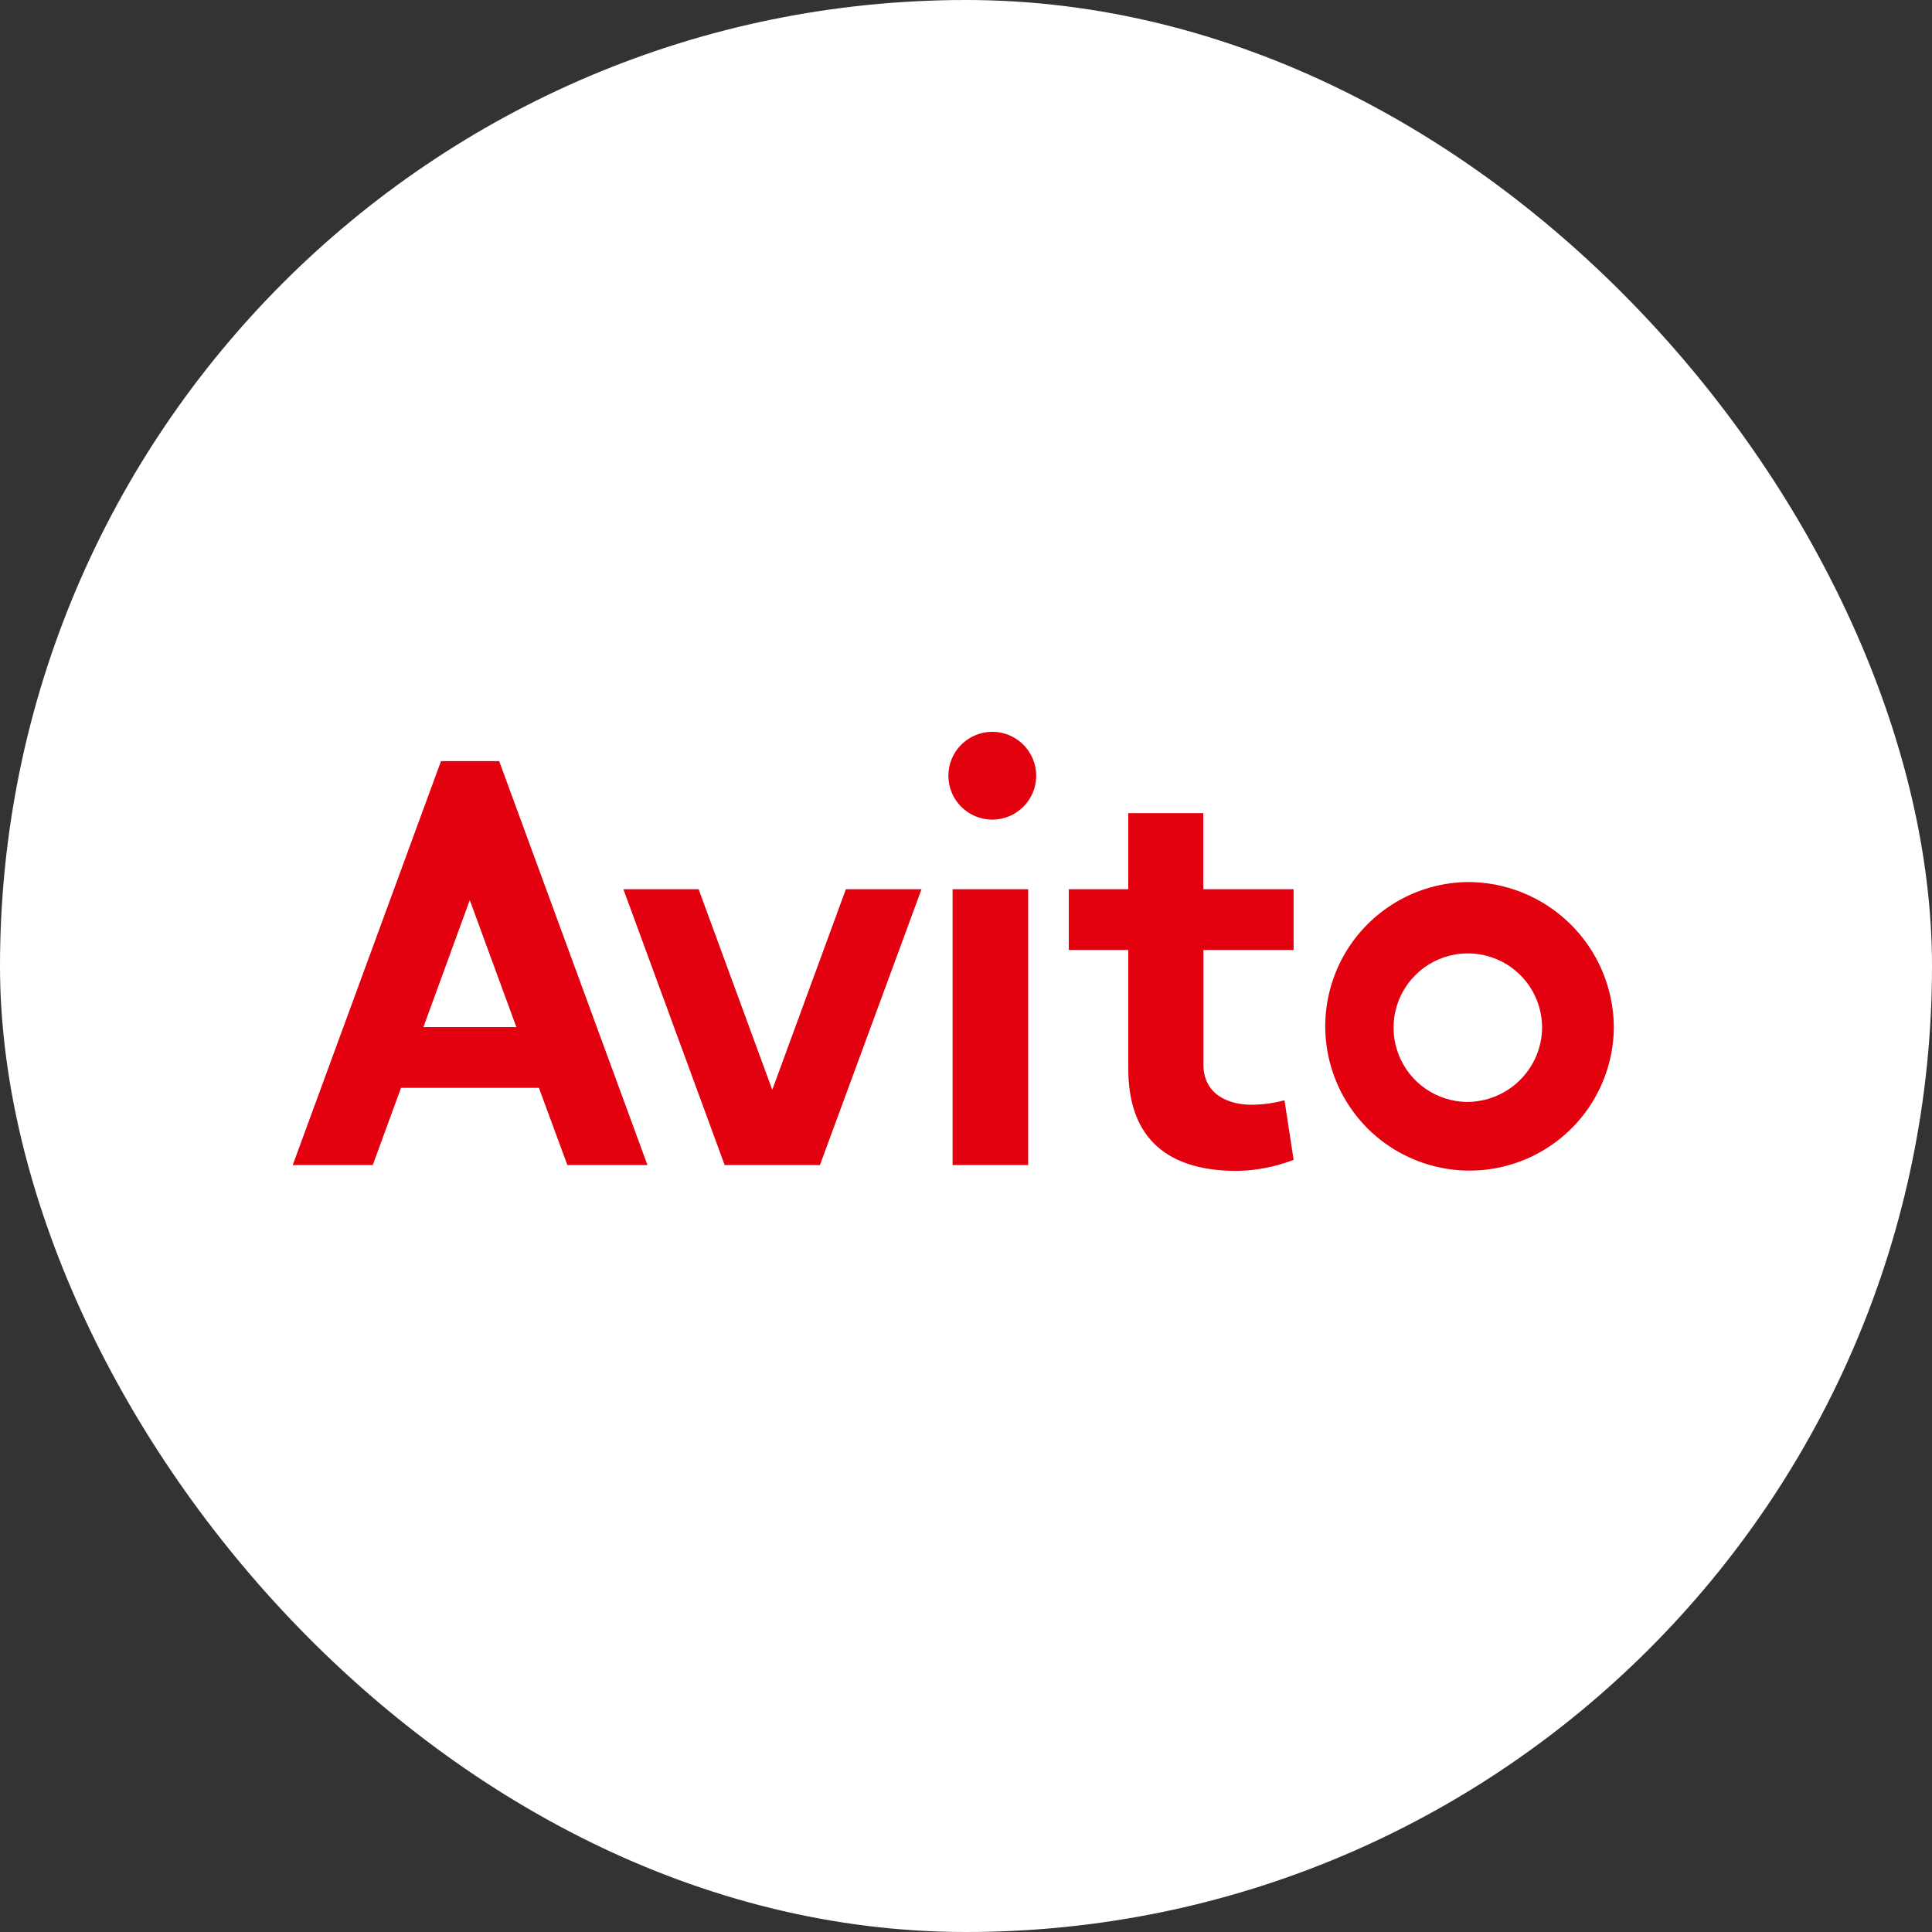
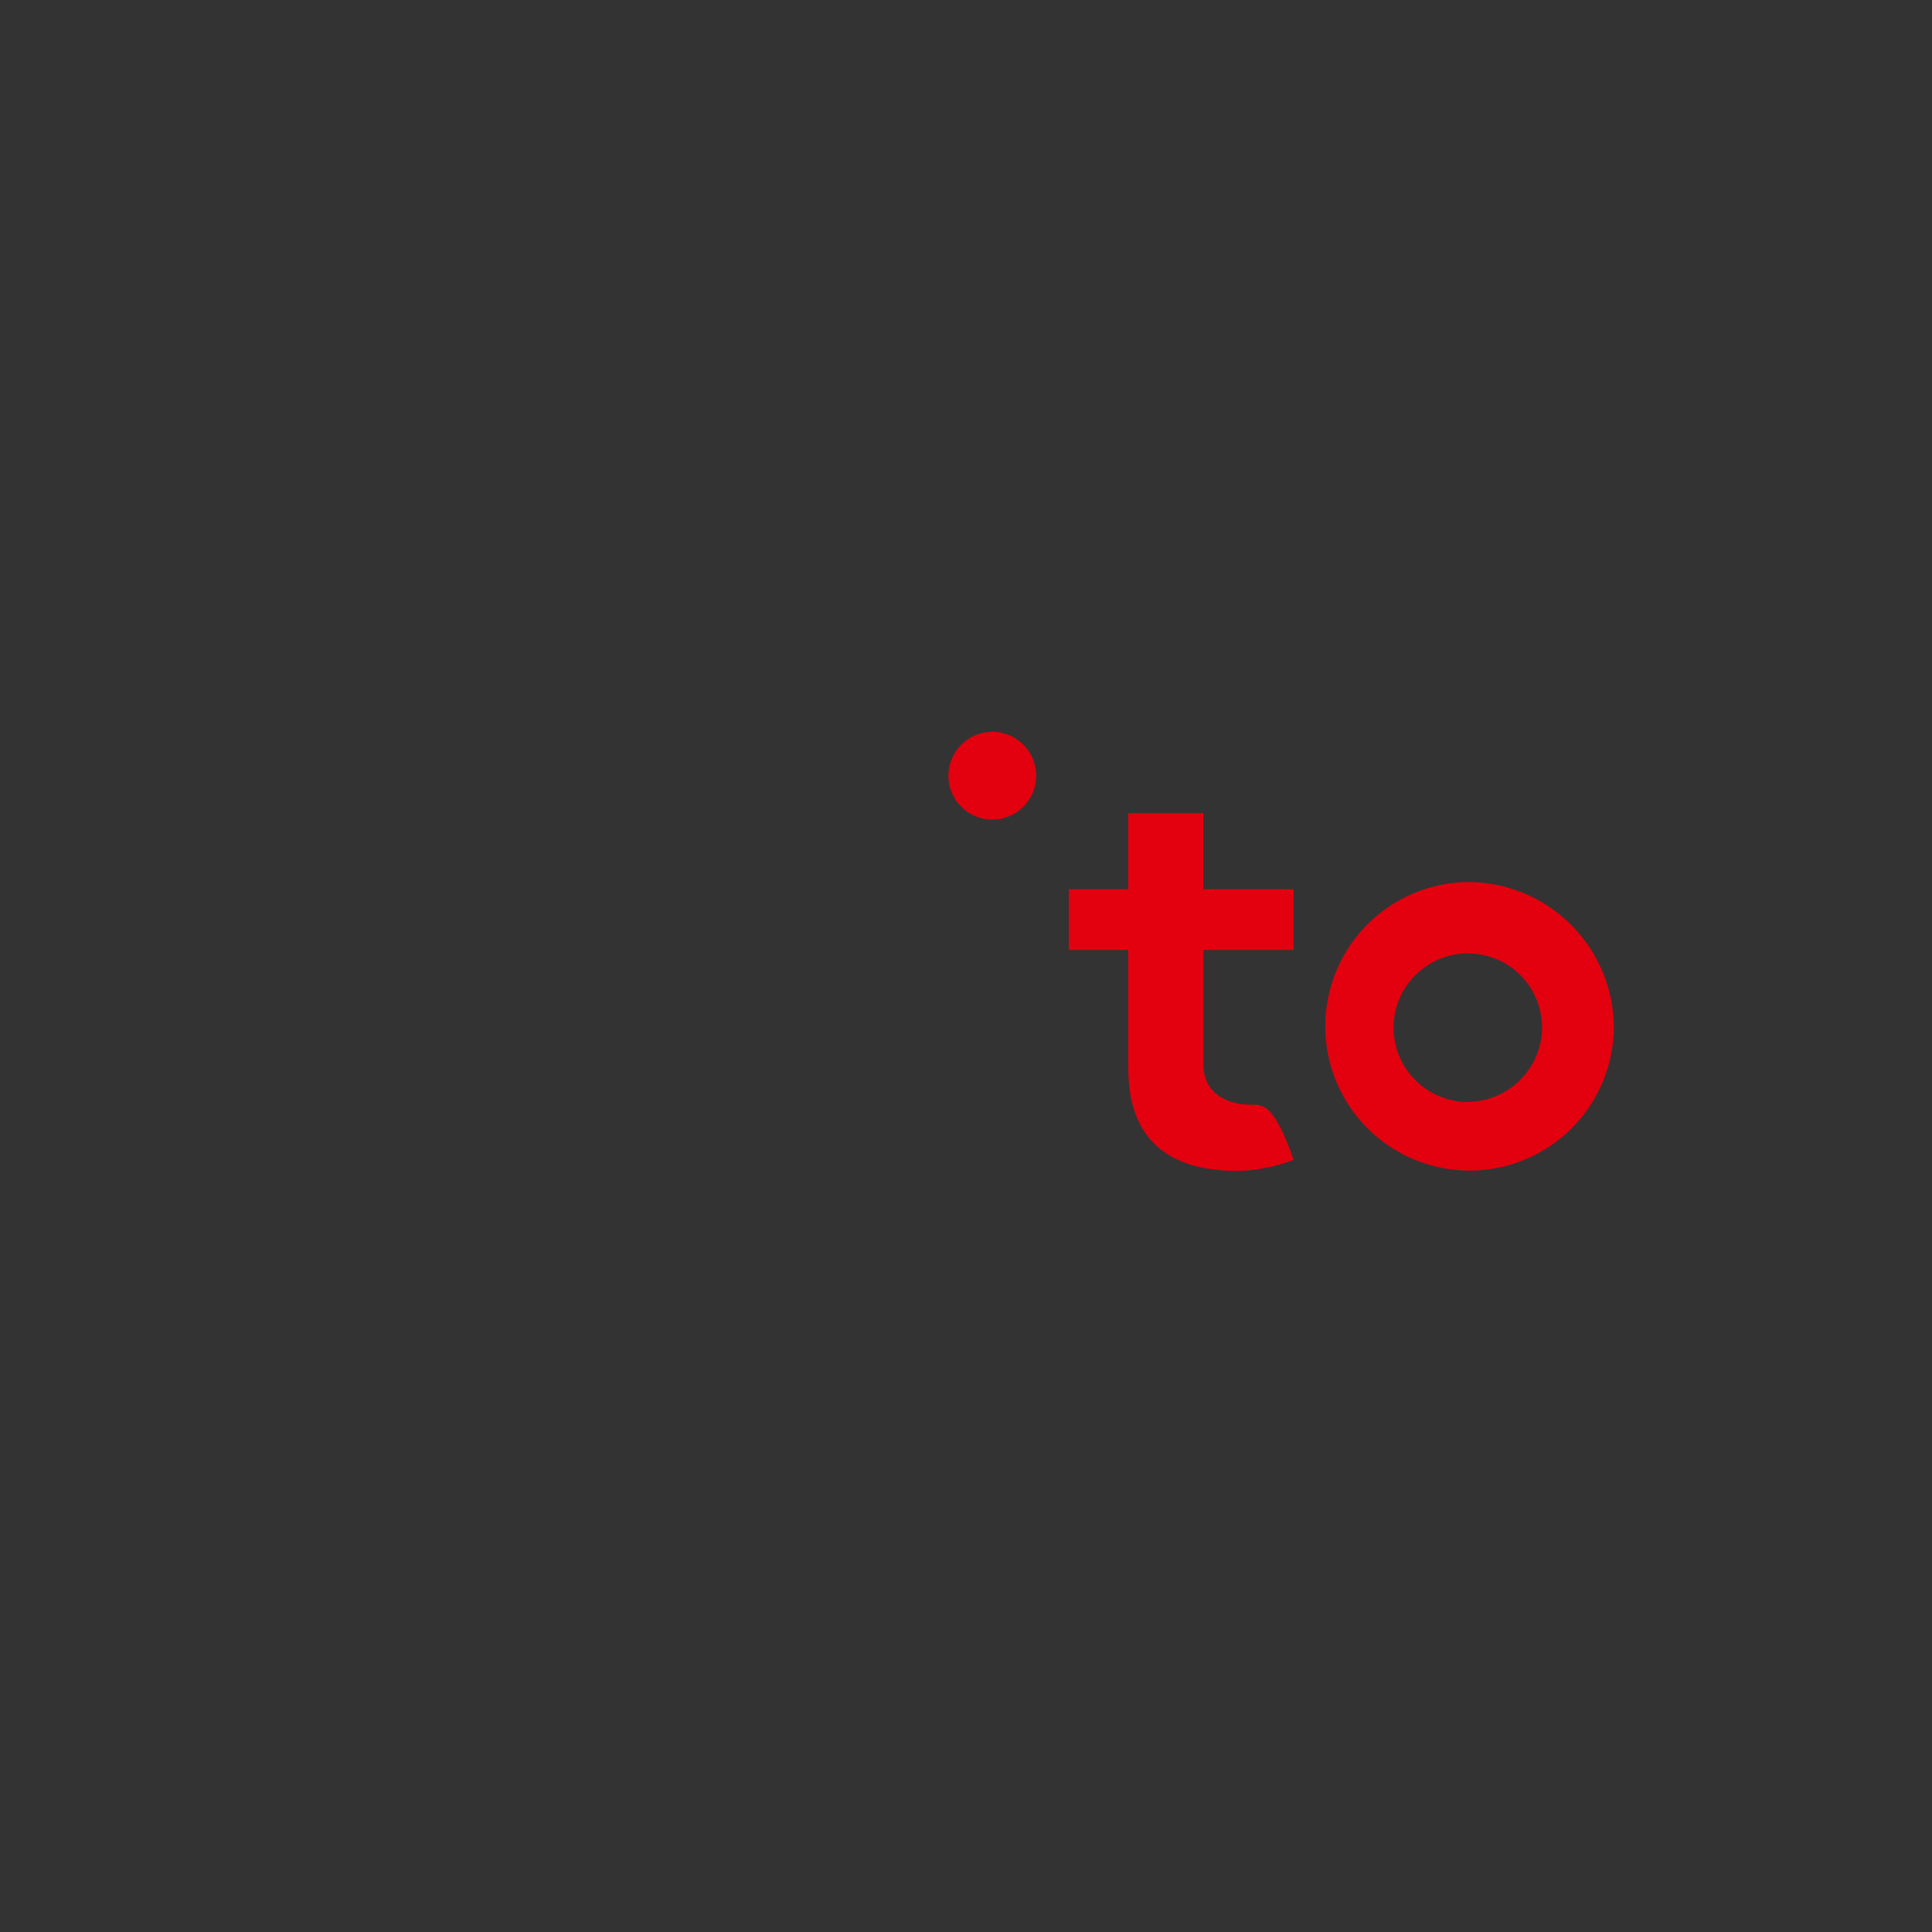
<svg xmlns="http://www.w3.org/2000/svg" width="33" height="33" viewBox="0 0 33 33" fill="none">
  <rect x="0" y="0" width="33" height="33" fill="#333333" stroke="none" />
-   <rect width="33" height="33" rx="16.5" fill="white" />
-   <path d="M14.448 15.189L13.191 18.615L11.933 15.189H10.648L12.378 19.9H14.005L15.74 15.189H14.448ZM16.271 15.189H17.562V19.9H16.271V15.189ZM6.85 18.581H9.205L9.691 19.9H11.059L8.526 13H7.533L5 19.9H6.367L6.85 18.581ZM8.024 15.374L8.82 17.544H7.232L8.024 15.374Z" fill="#E3000F" />
-   <path d="M22.096 16.226V15.189H20.553V13.889H19.272V15.189H18.256V16.226H19.272V18.257C19.272 19.302 19.795 20 21.129 20C21.46 19.994 21.788 19.93 22.096 19.811L21.94 18.793C21.757 18.843 21.567 18.869 21.377 18.87C20.995 18.87 20.555 18.705 20.555 18.178V16.226H22.095M25.042 18.822C24.793 18.816 24.55 18.736 24.346 18.594C24.141 18.451 23.983 18.251 23.891 18.018C23.8 17.786 23.779 17.532 23.831 17.288C23.883 17.044 24.006 16.82 24.185 16.646C24.363 16.471 24.59 16.353 24.835 16.307C25.08 16.26 25.334 16.287 25.564 16.384C25.794 16.48 25.99 16.643 26.129 16.851C26.267 17.059 26.34 17.303 26.34 17.553C26.339 17.721 26.304 17.888 26.238 18.043C26.171 18.198 26.075 18.338 25.955 18.456C25.834 18.574 25.692 18.666 25.536 18.729C25.379 18.792 25.212 18.823 25.044 18.822M25.044 15.066C24.559 15.077 24.088 15.231 23.69 15.509C23.293 15.786 22.985 16.175 22.808 16.626C22.63 17.078 22.589 17.571 22.691 18.046C22.792 18.52 23.032 18.954 23.378 19.293C23.725 19.632 24.165 19.861 24.641 19.951C25.117 20.042 25.61 19.99 26.057 19.802C26.504 19.613 26.886 19.298 27.154 18.894C27.422 18.49 27.566 18.015 27.566 17.53C27.558 16.869 27.288 16.238 26.815 15.776C26.342 15.314 25.705 15.058 25.044 15.066Z" fill="#E3000F" />
+   <path d="M22.096 16.226V15.189H20.553V13.889H19.272V15.189H18.256V16.226H19.272V18.257C19.272 19.302 19.795 20 21.129 20C21.46 19.994 21.788 19.93 22.096 19.811C21.757 18.843 21.567 18.869 21.377 18.87C20.995 18.87 20.555 18.705 20.555 18.178V16.226H22.095M25.042 18.822C24.793 18.816 24.55 18.736 24.346 18.594C24.141 18.451 23.983 18.251 23.891 18.018C23.8 17.786 23.779 17.532 23.831 17.288C23.883 17.044 24.006 16.82 24.185 16.646C24.363 16.471 24.59 16.353 24.835 16.307C25.08 16.26 25.334 16.287 25.564 16.384C25.794 16.48 25.99 16.643 26.129 16.851C26.267 17.059 26.34 17.303 26.34 17.553C26.339 17.721 26.304 17.888 26.238 18.043C26.171 18.198 26.075 18.338 25.955 18.456C25.834 18.574 25.692 18.666 25.536 18.729C25.379 18.792 25.212 18.823 25.044 18.822M25.044 15.066C24.559 15.077 24.088 15.231 23.69 15.509C23.293 15.786 22.985 16.175 22.808 16.626C22.63 17.078 22.589 17.571 22.691 18.046C22.792 18.52 23.032 18.954 23.378 19.293C23.725 19.632 24.165 19.861 24.641 19.951C25.117 20.042 25.61 19.99 26.057 19.802C26.504 19.613 26.886 19.298 27.154 18.894C27.422 18.49 27.566 18.015 27.566 17.53C27.558 16.869 27.288 16.238 26.815 15.776C26.342 15.314 25.705 15.058 25.044 15.066Z" fill="#E3000F" />
  <path d="M16.949 14C17.363 14 17.699 13.664 17.699 13.25C17.699 12.836 17.363 12.5 16.949 12.5C16.535 12.5 16.199 12.836 16.199 13.25C16.199 13.664 16.535 14 16.949 14Z" fill="#E3000F" />
</svg>